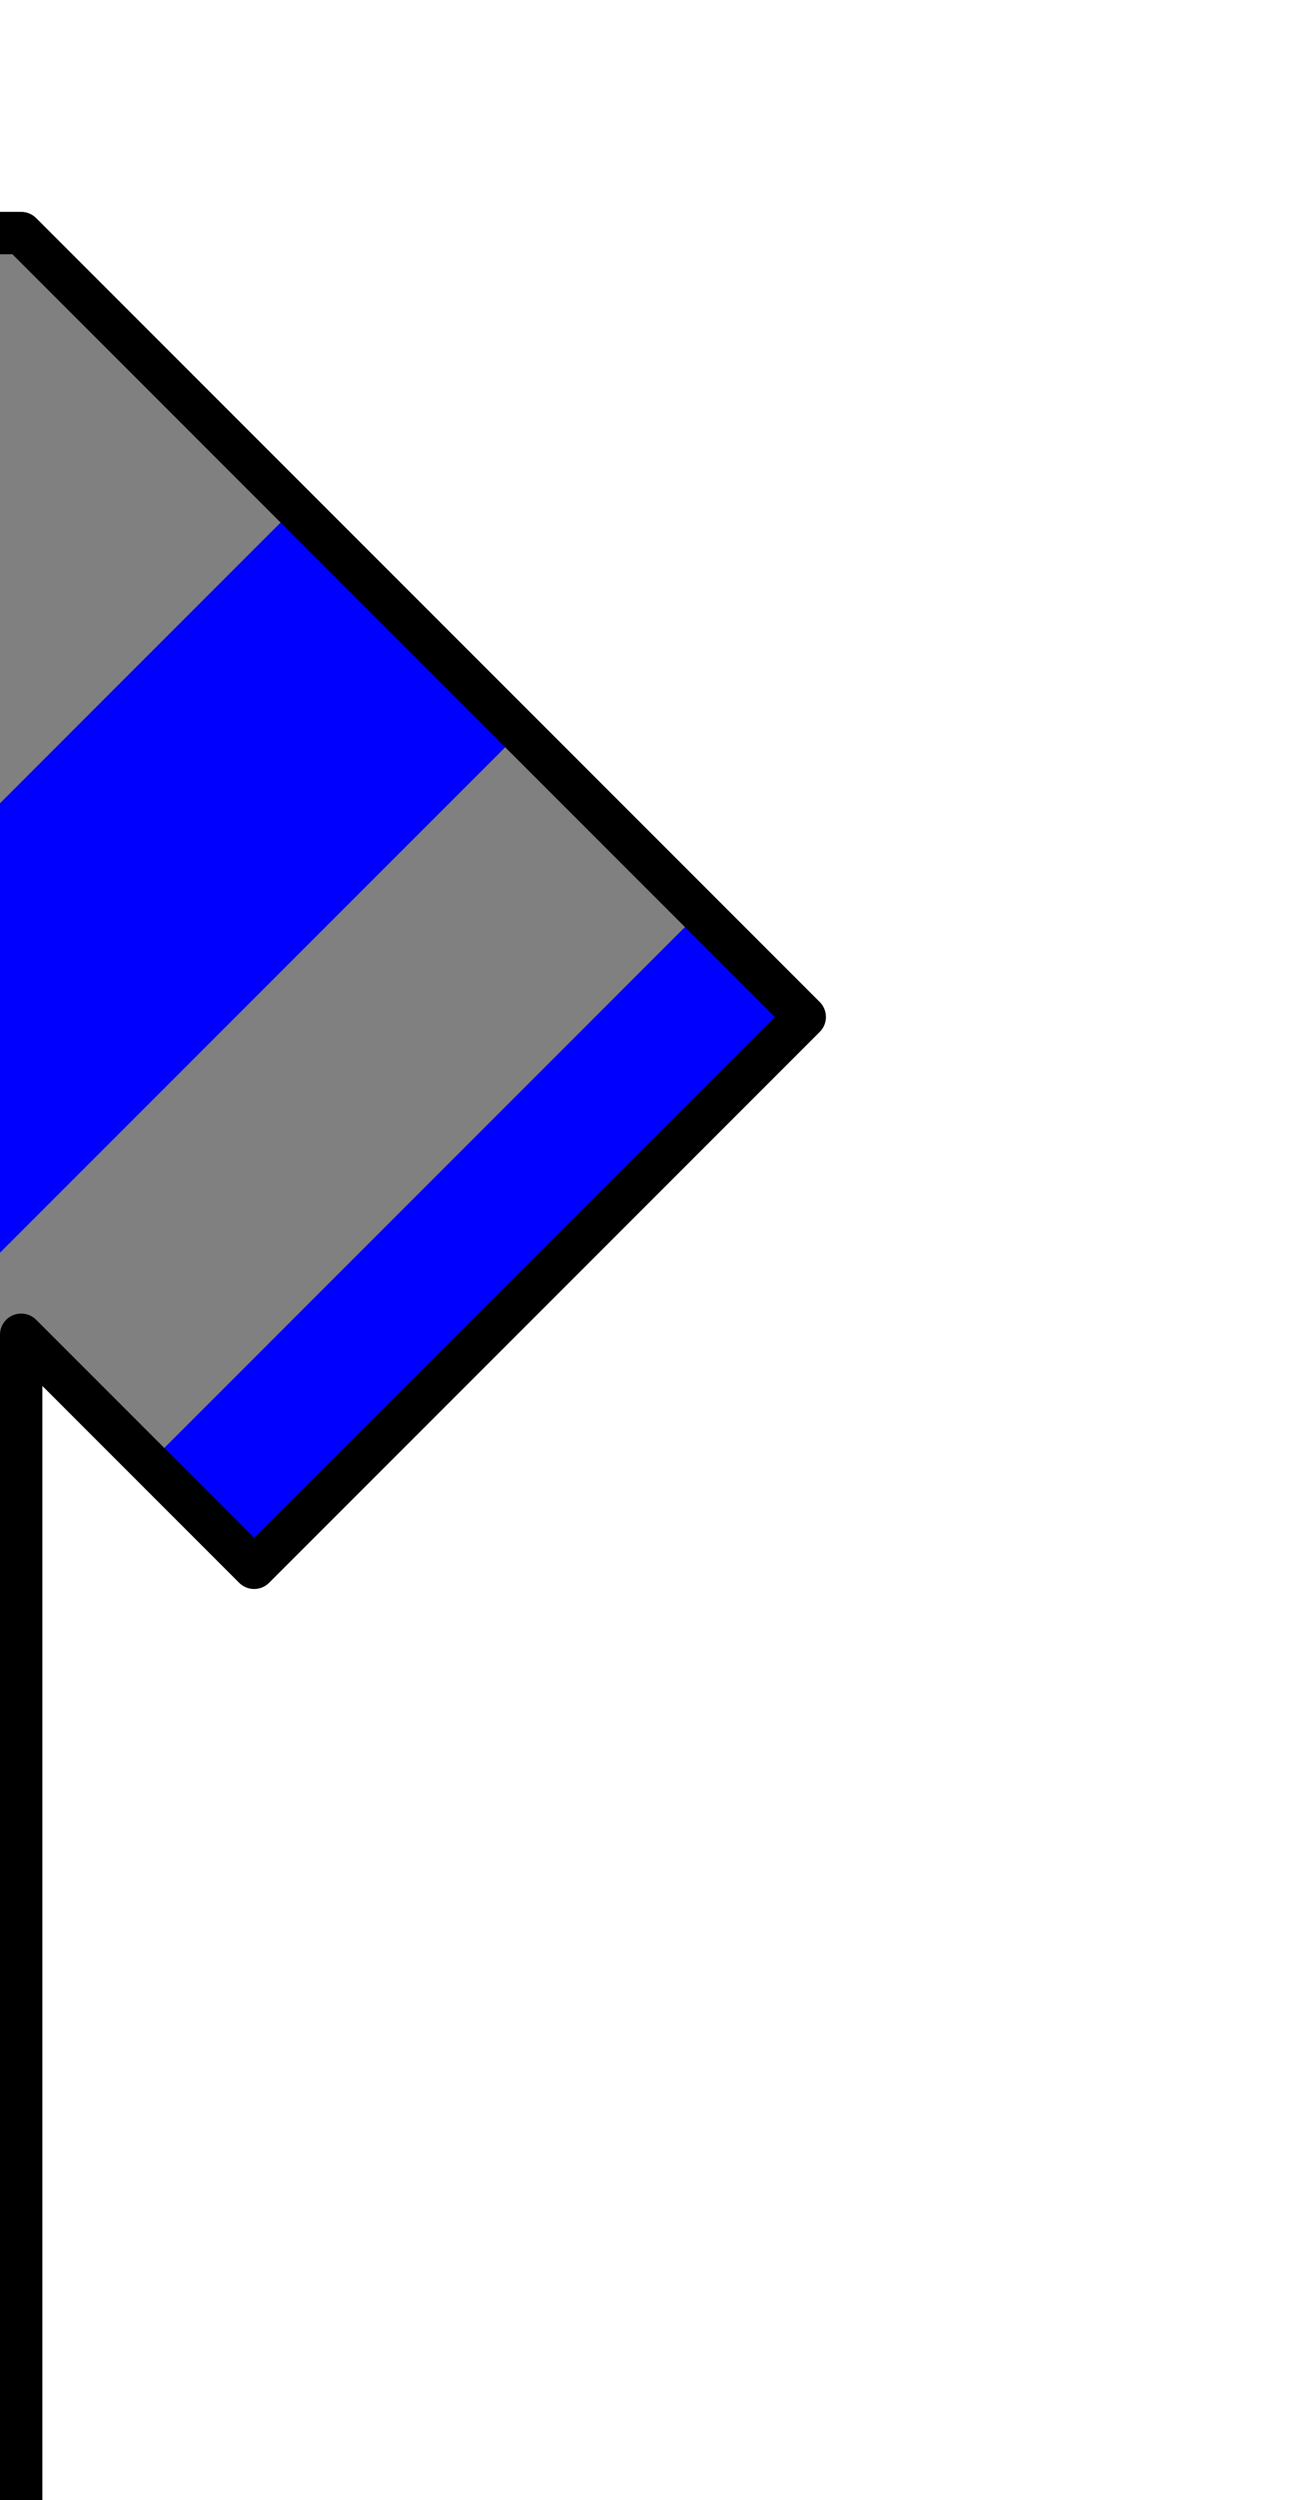
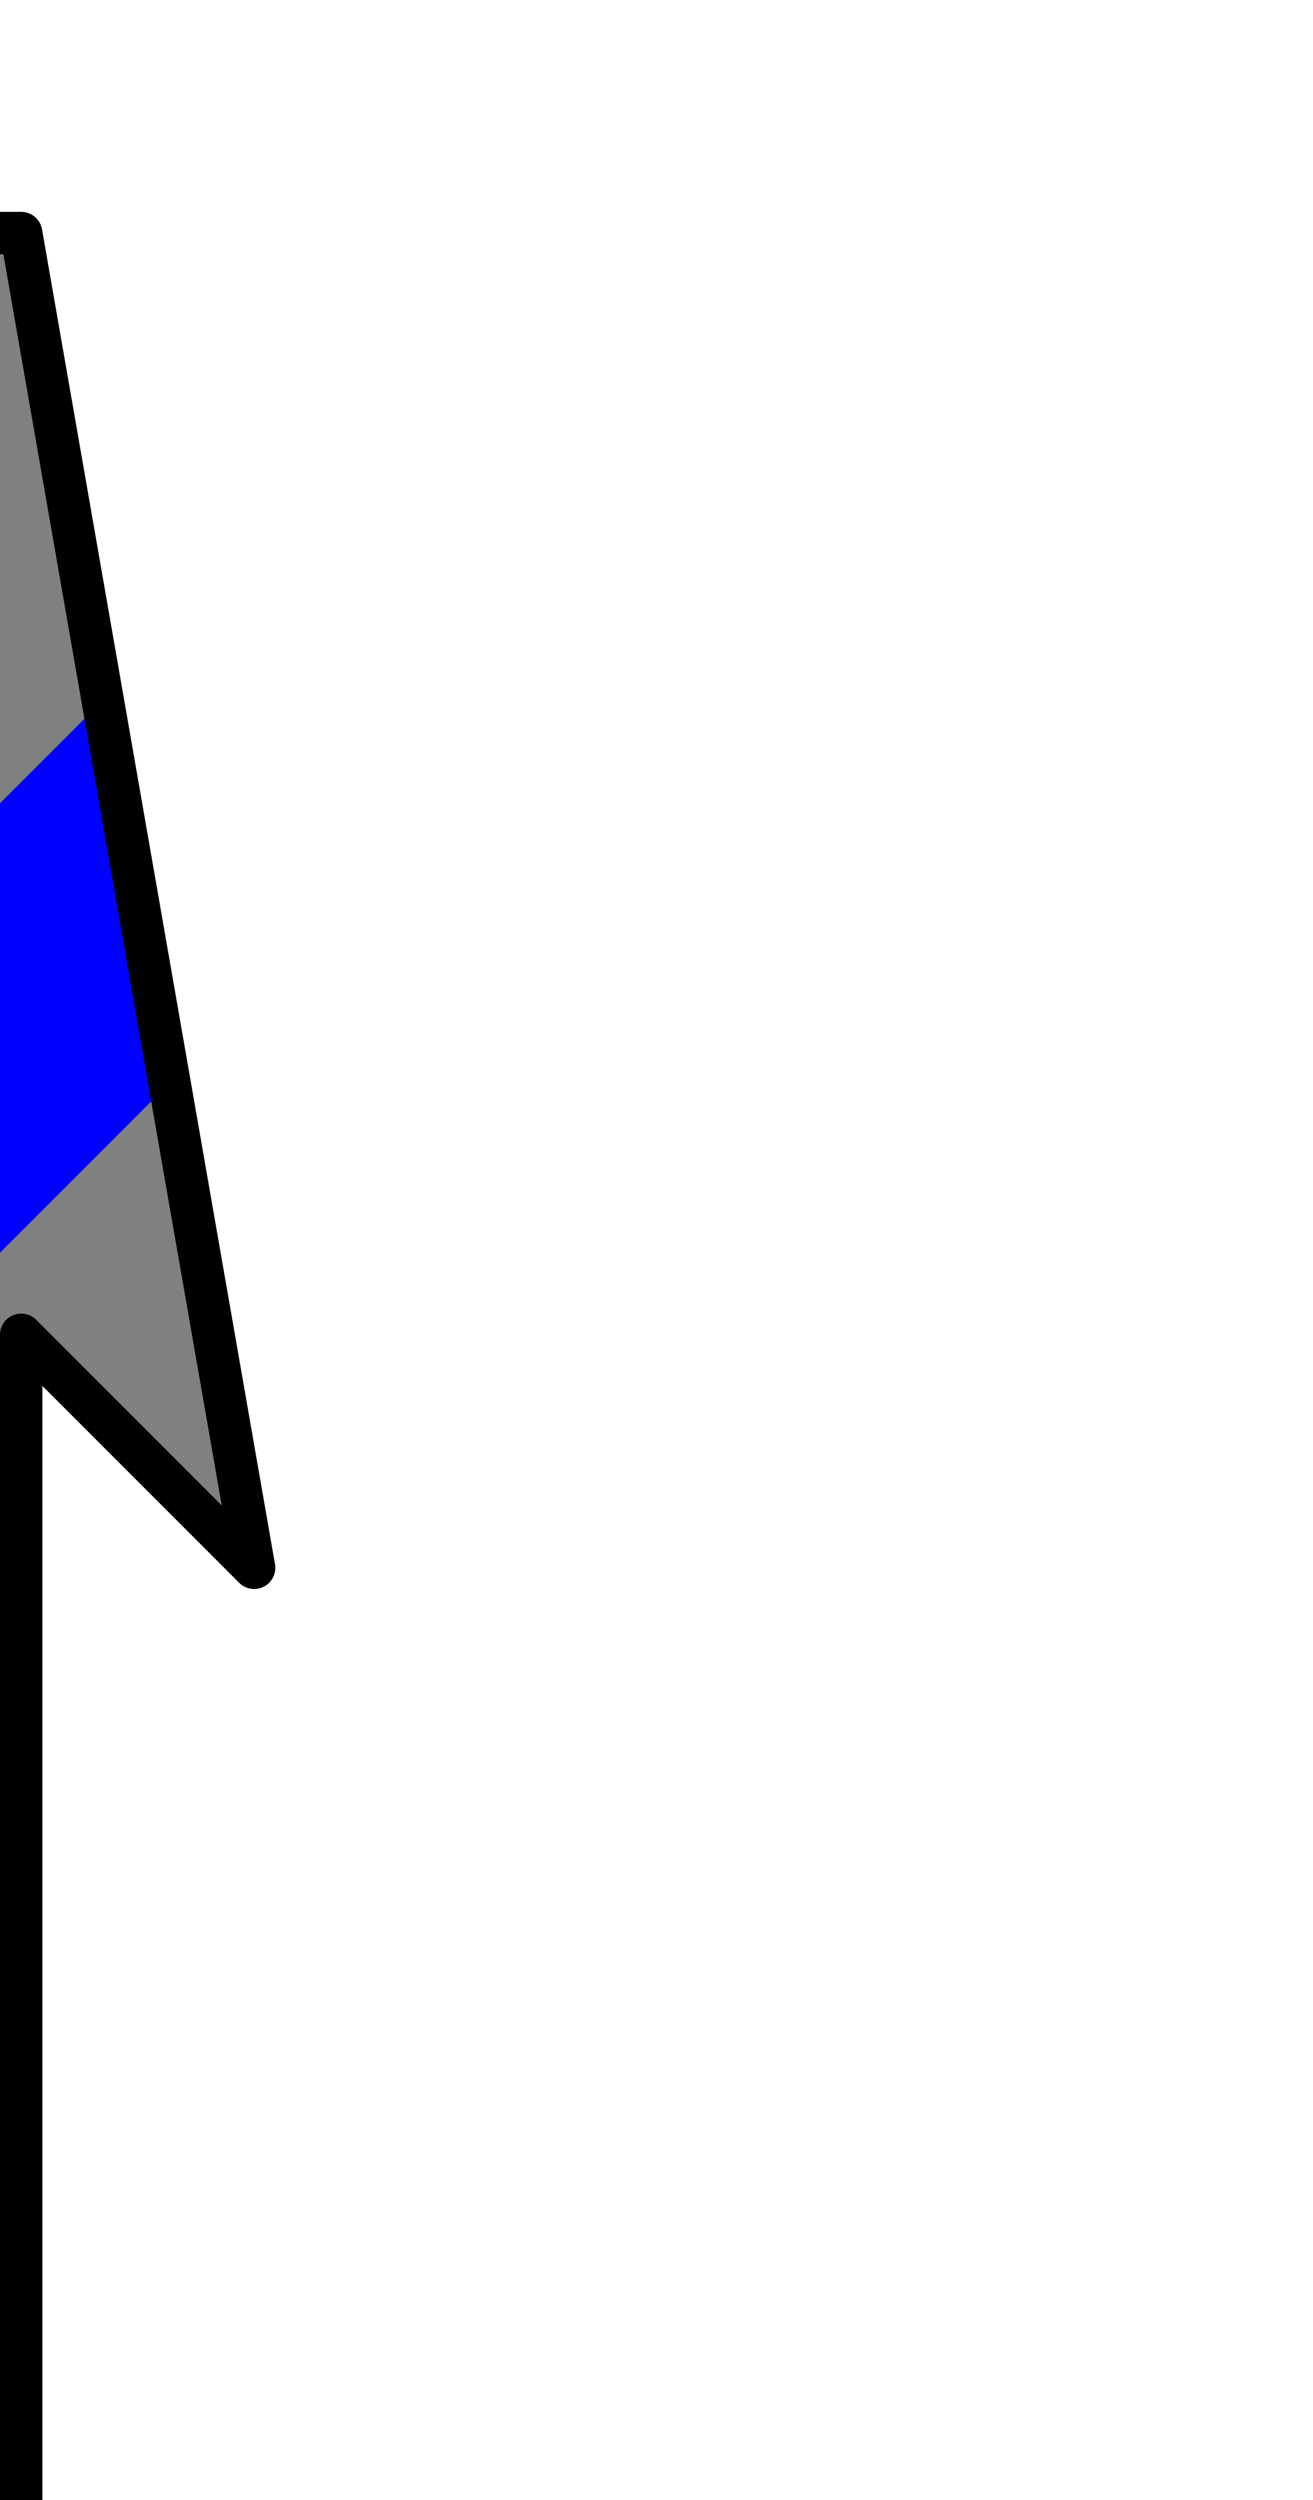
<svg xmlns="http://www.w3.org/2000/svg" version="1.0" width="31" height="59" viewBox="0 0 31 59" xml:space="preserve">
  <rect x="0" y="0" width="31" height="59" fill="#808080" stroke="none" />
  <defs />
-   <rect fill="#0000ff" stroke="none" width="18.5" height="3.5" x="19" y="24" transform="rotate(135,19,24)" />
  <rect fill="#0000ff" stroke="none" width="18.5" height="7.5" x="12.282" y="17.282" transform="rotate(135,12.282,17.282)" />
-   <path fill="#ffffff" stroke="#000000" stroke-linecap="square" stroke-linejoin="round" d="M 32.3,-9.5 L 32.313,64.281 L 0.5,64.281 L 0.5,31.5 L 6,37 L 19,24 L 0.5,5.5 L -5.5,5.5 L -5.5,-9.5 L 32.3,-9.5 z" />
+   <path fill="#ffffff" stroke="#000000" stroke-linecap="square" stroke-linejoin="round" d="M 32.3,-9.5 L 32.313,64.281 L 0.5,64.281 L 0.5,31.5 L 6,37 L 0.5,5.5 L -5.5,5.5 L -5.5,-9.5 L 32.3,-9.5 z" />
</svg>